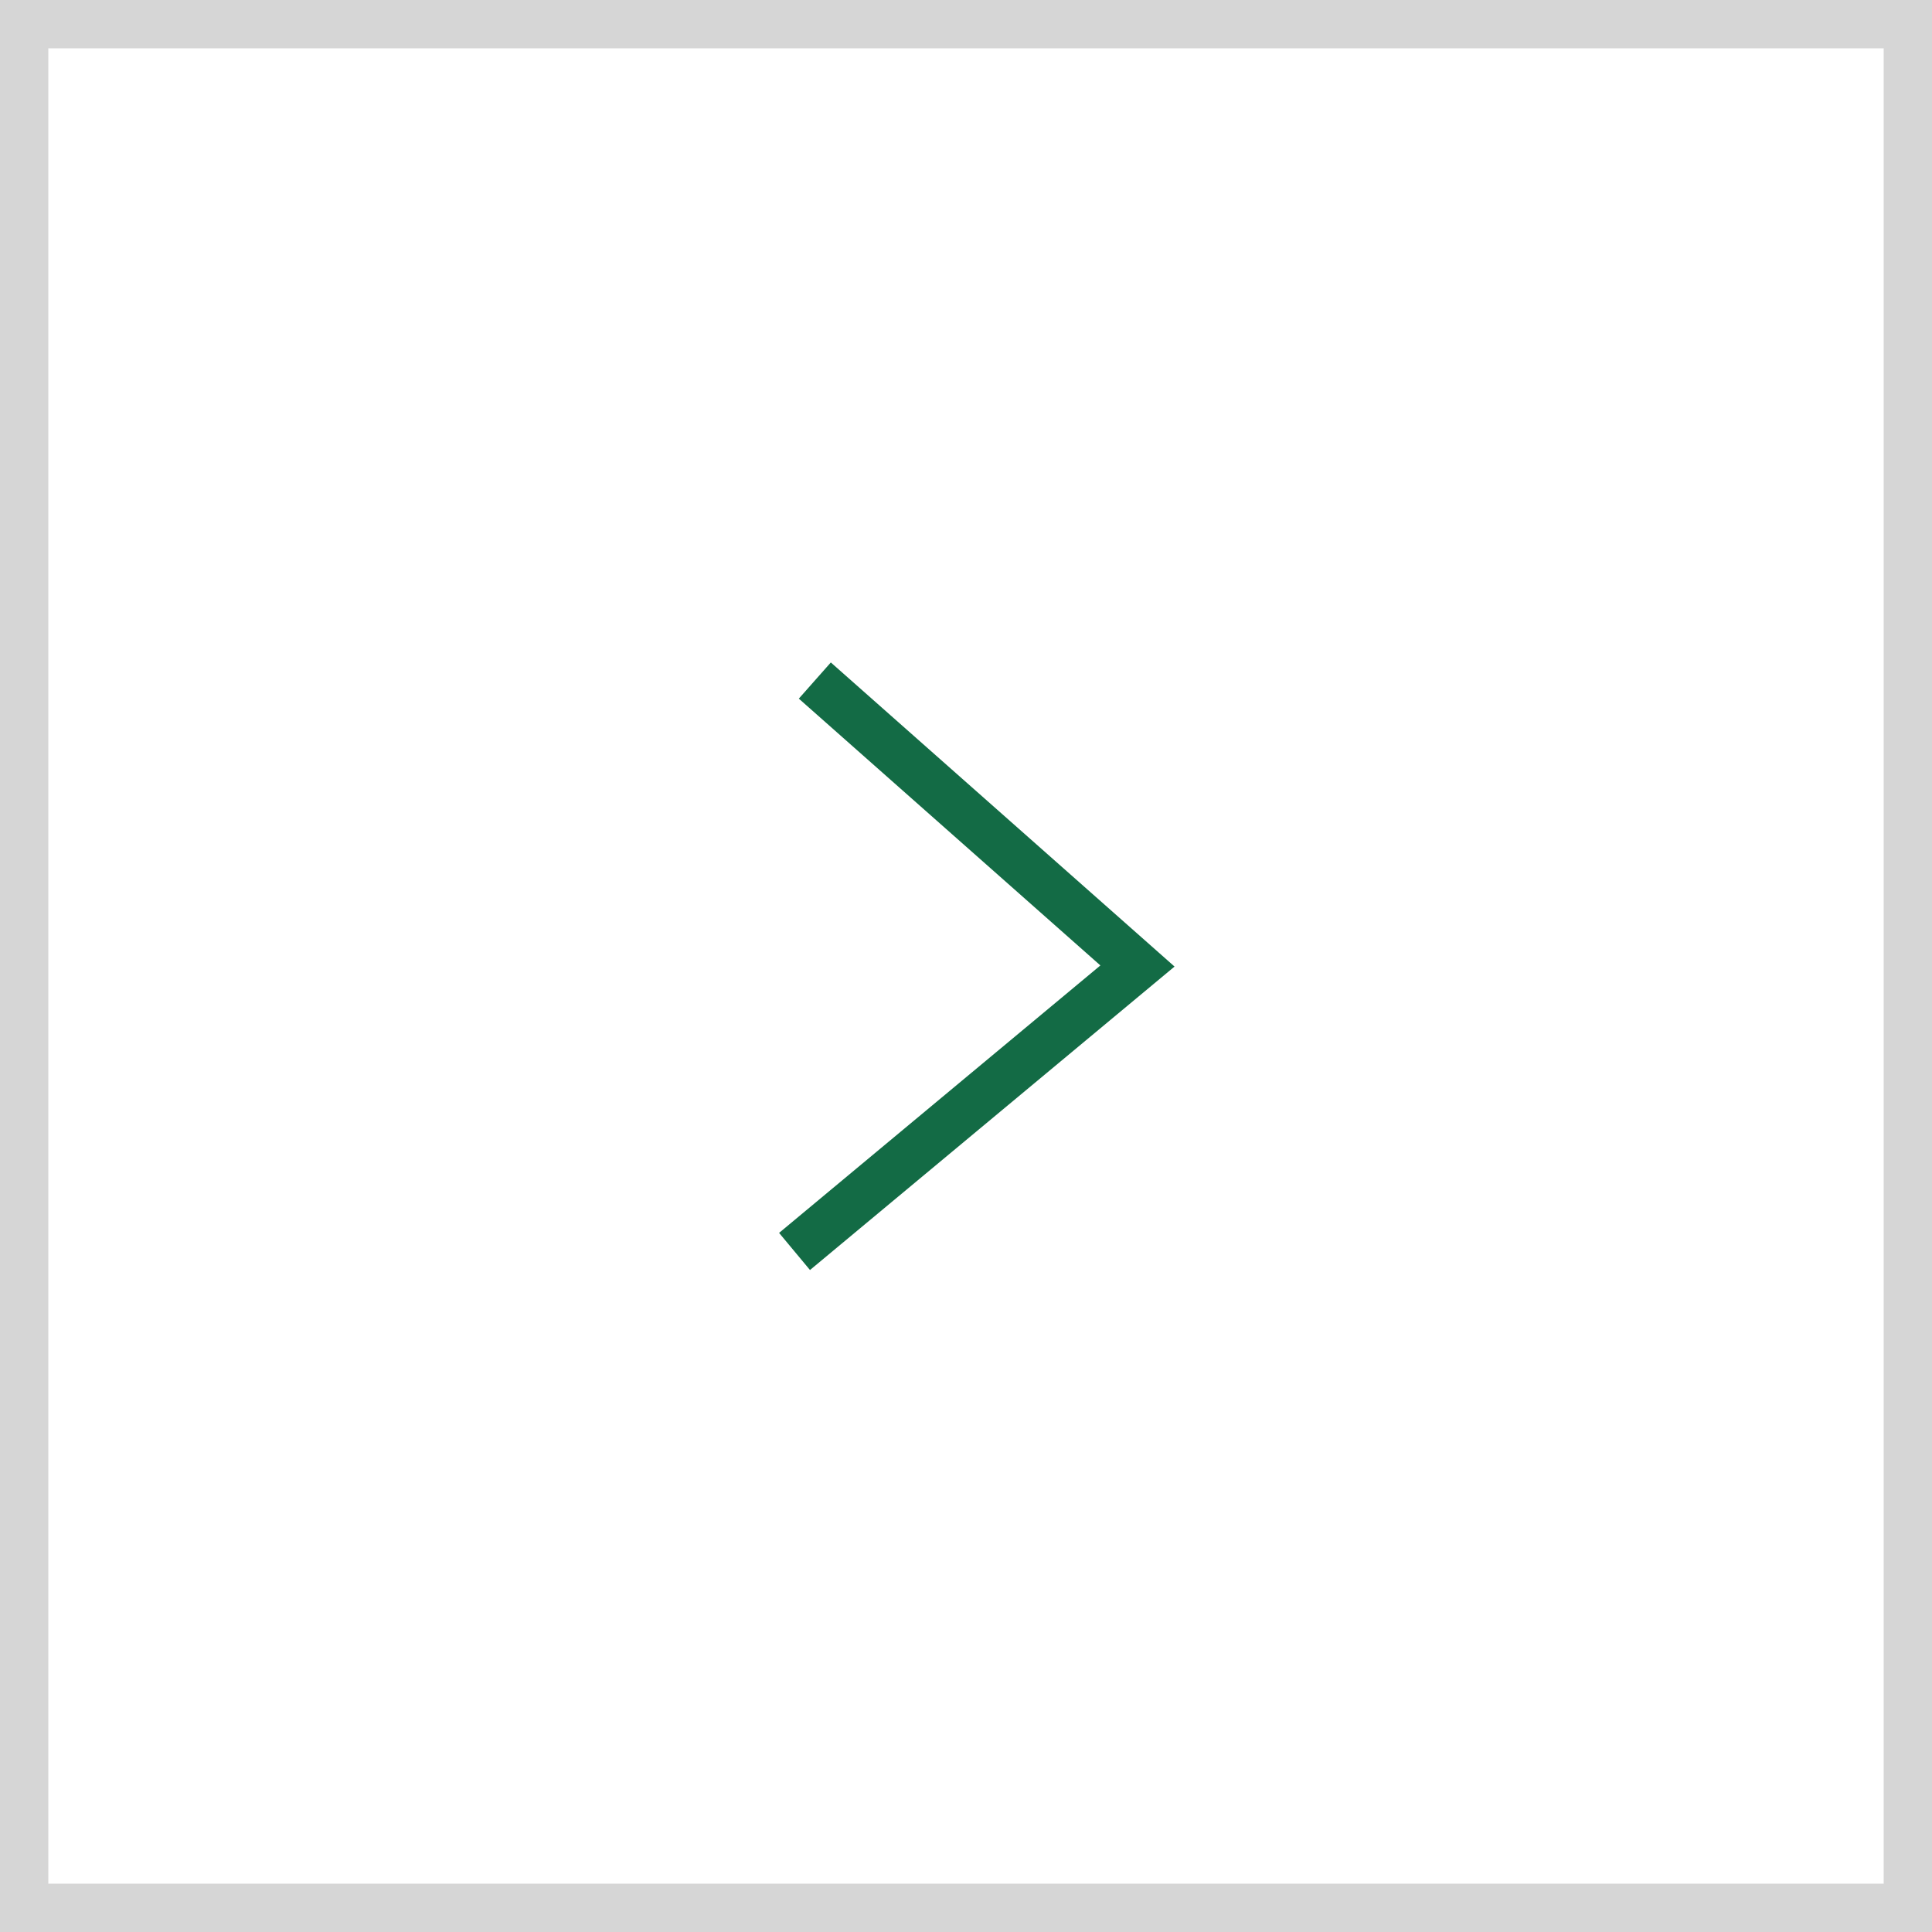
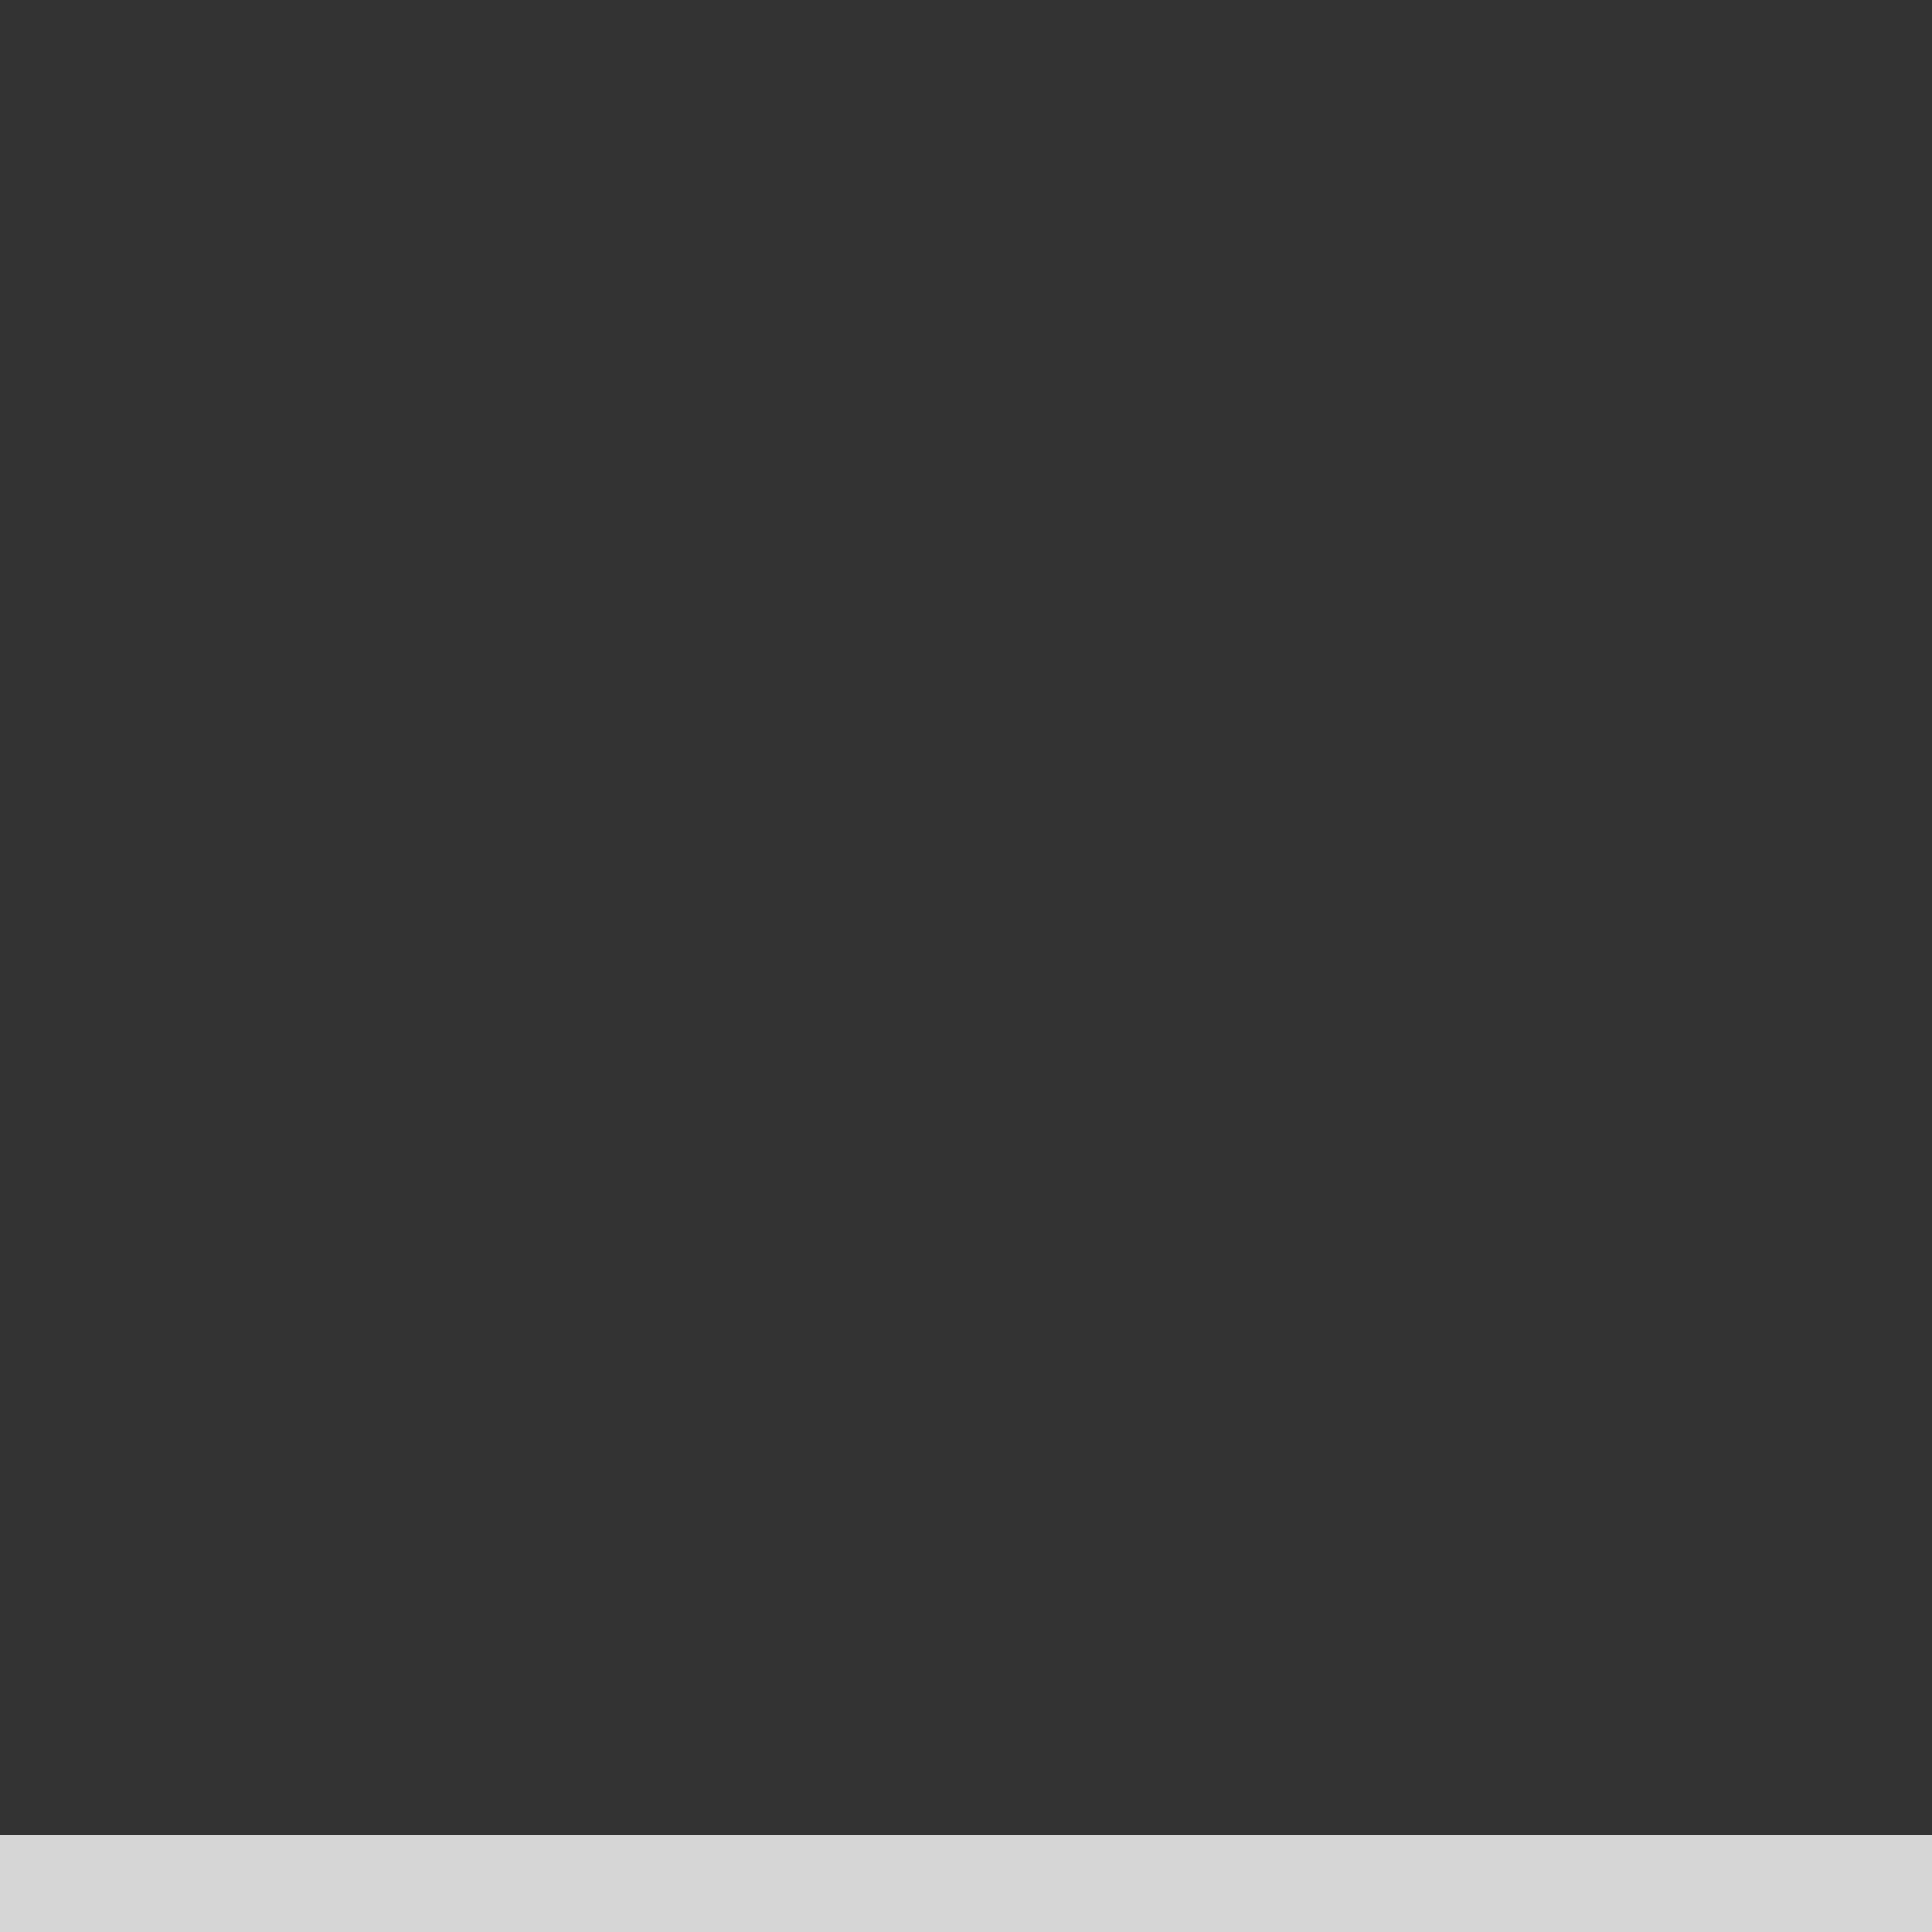
<svg xmlns="http://www.w3.org/2000/svg" id="_レイヤー_2" data-name="レイヤー 2" width="40" height="40" viewBox="0 0 40 40">
  <rect x="0" y="0" width="40" height="40" fill="#333333" stroke="none" />
  <defs>
    <style>
      .cls-1 {
        fill: #fff;
      }

      .cls-2 {
        fill: #d6d6d6;
      }

      .cls-3 {
        fill: none;
        stroke: #136b45;
        stroke-miterlimit: 10;
      }
    </style>
  </defs>
  <g id="_コンテンツ" data-name="コンテンツ">
    <g>
      <g>
-         <rect class="cls-1" x=".5" y=".5" width="39" height="39" />
-         <path class="cls-2" d="m39,1v38H1V1h38m1-1H0v40h40V0h0Z" />
+         <path class="cls-2" d="m39,1v38H1h38m1-1H0v40h40V0h0Z" />
      </g>
-       <polyline class="cls-3" points="16.45 25.91 23.55 20 16.87 14.09" />
    </g>
  </g>
</svg>